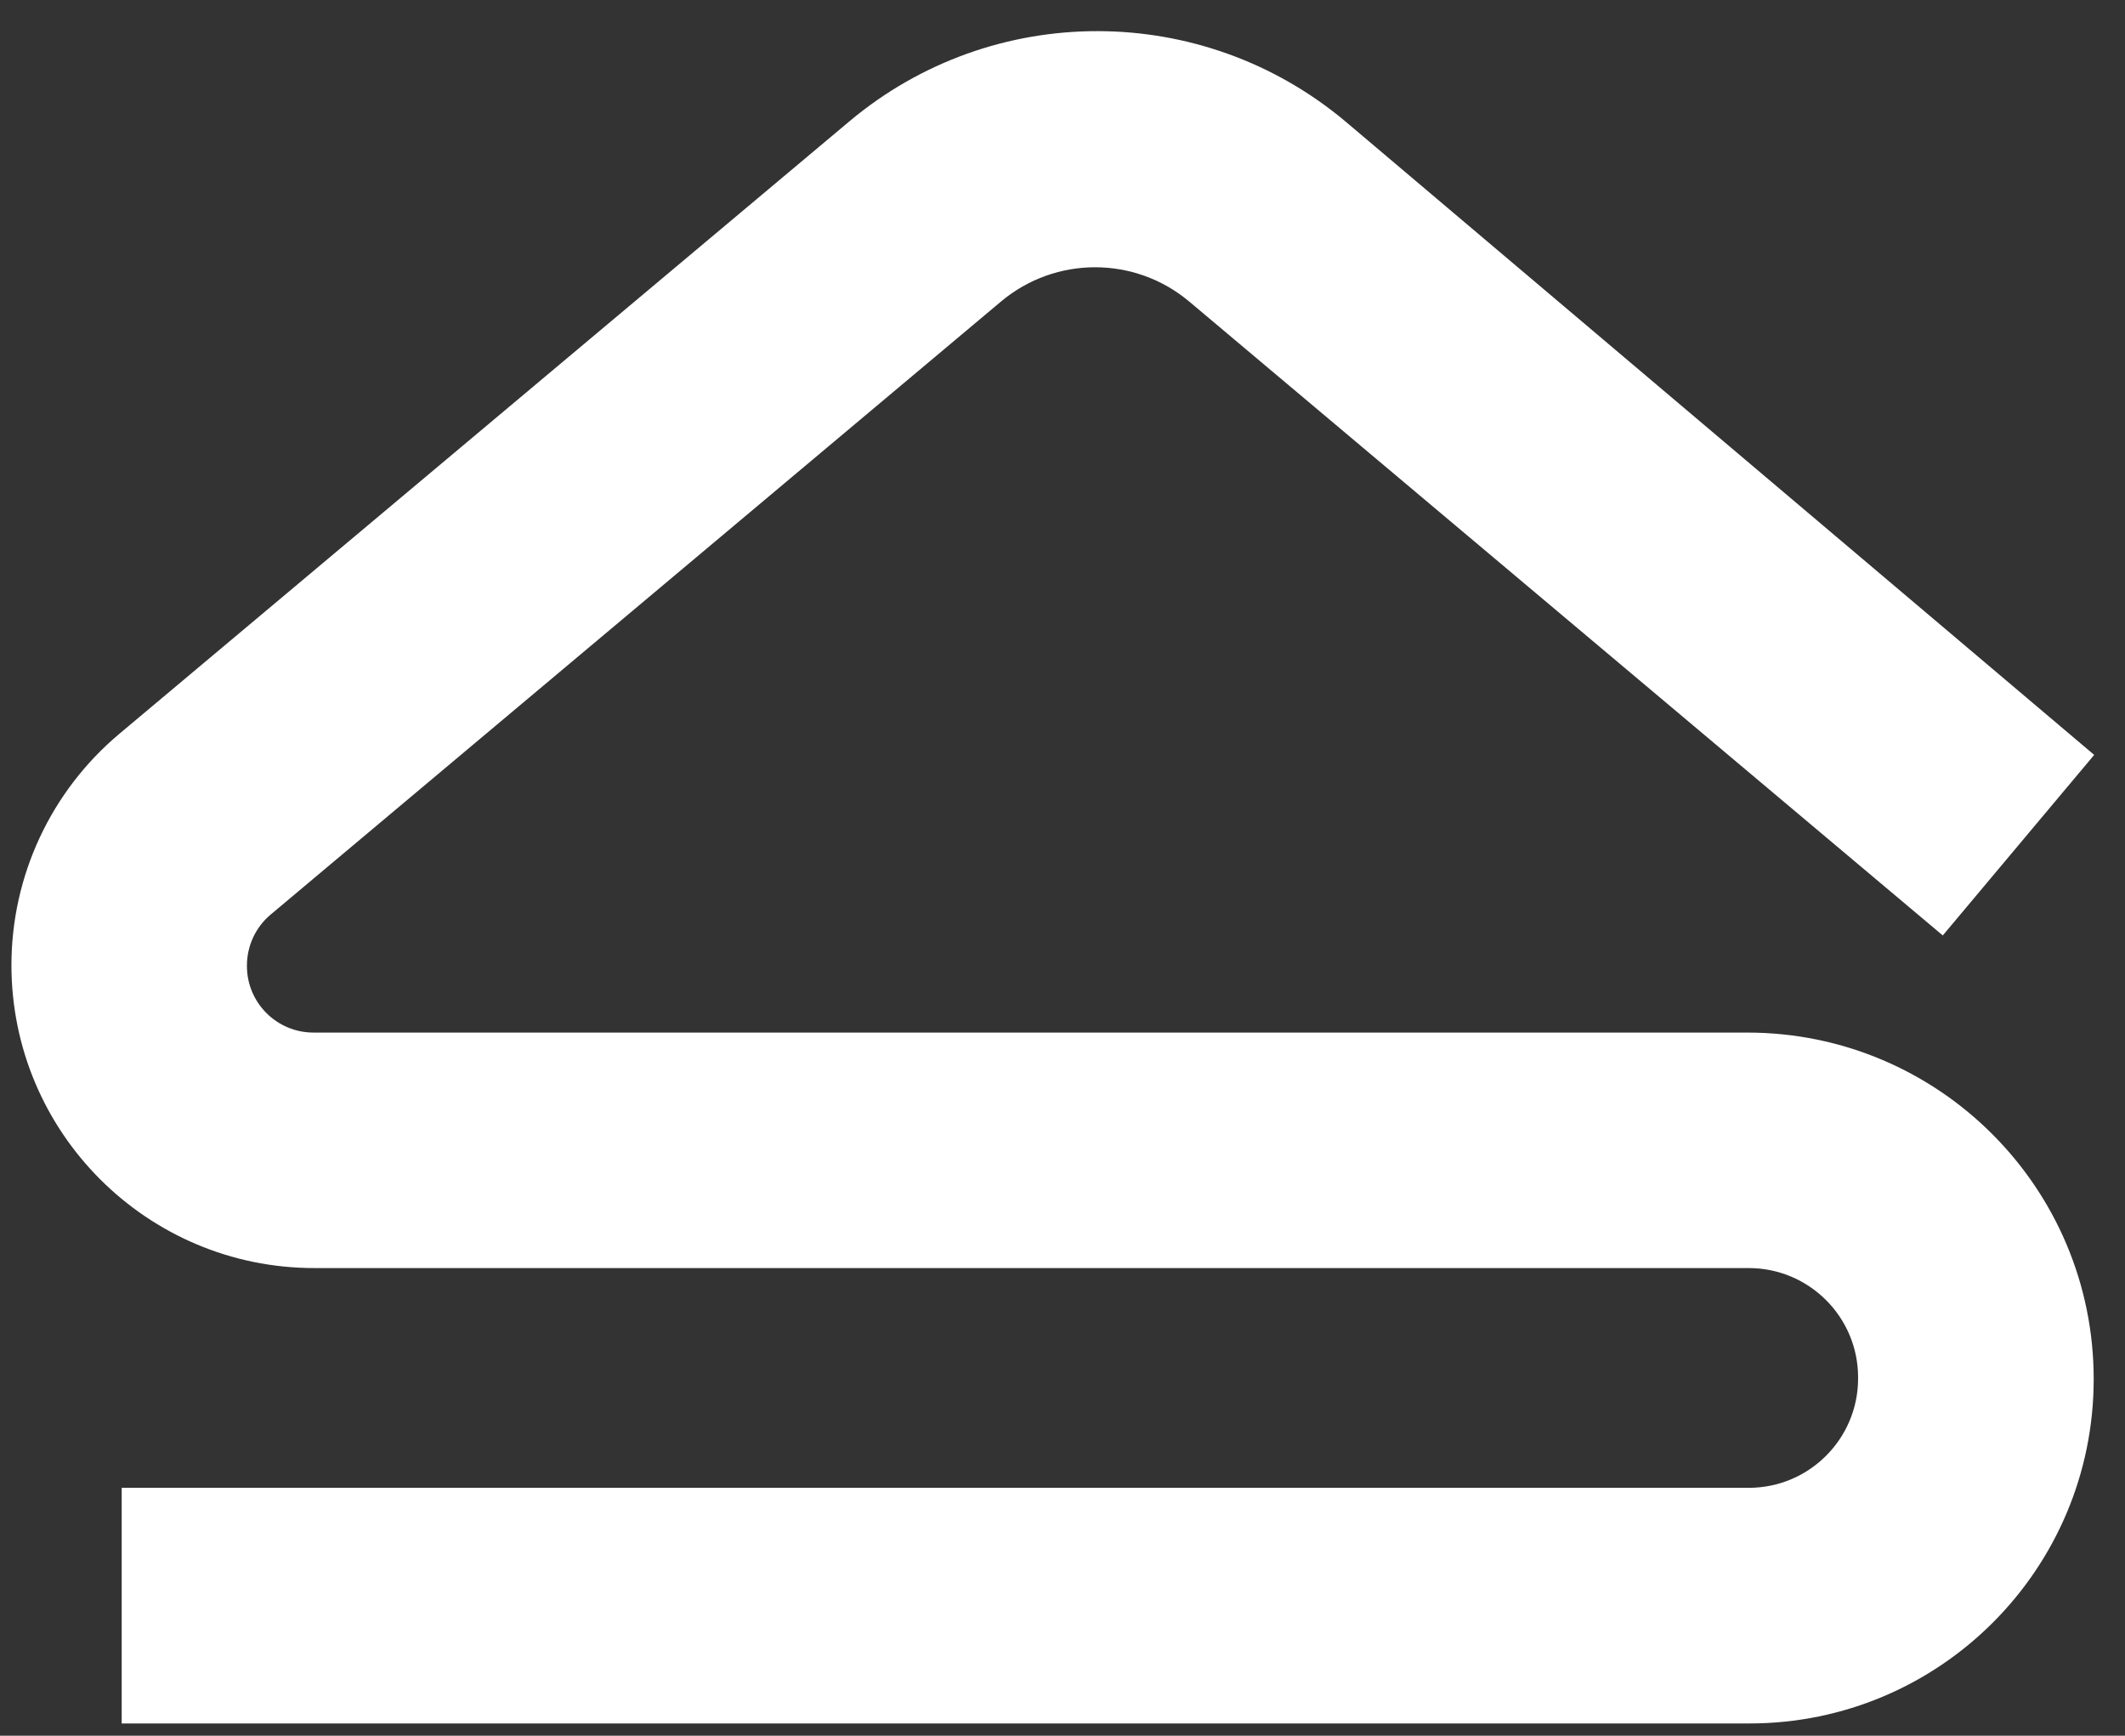
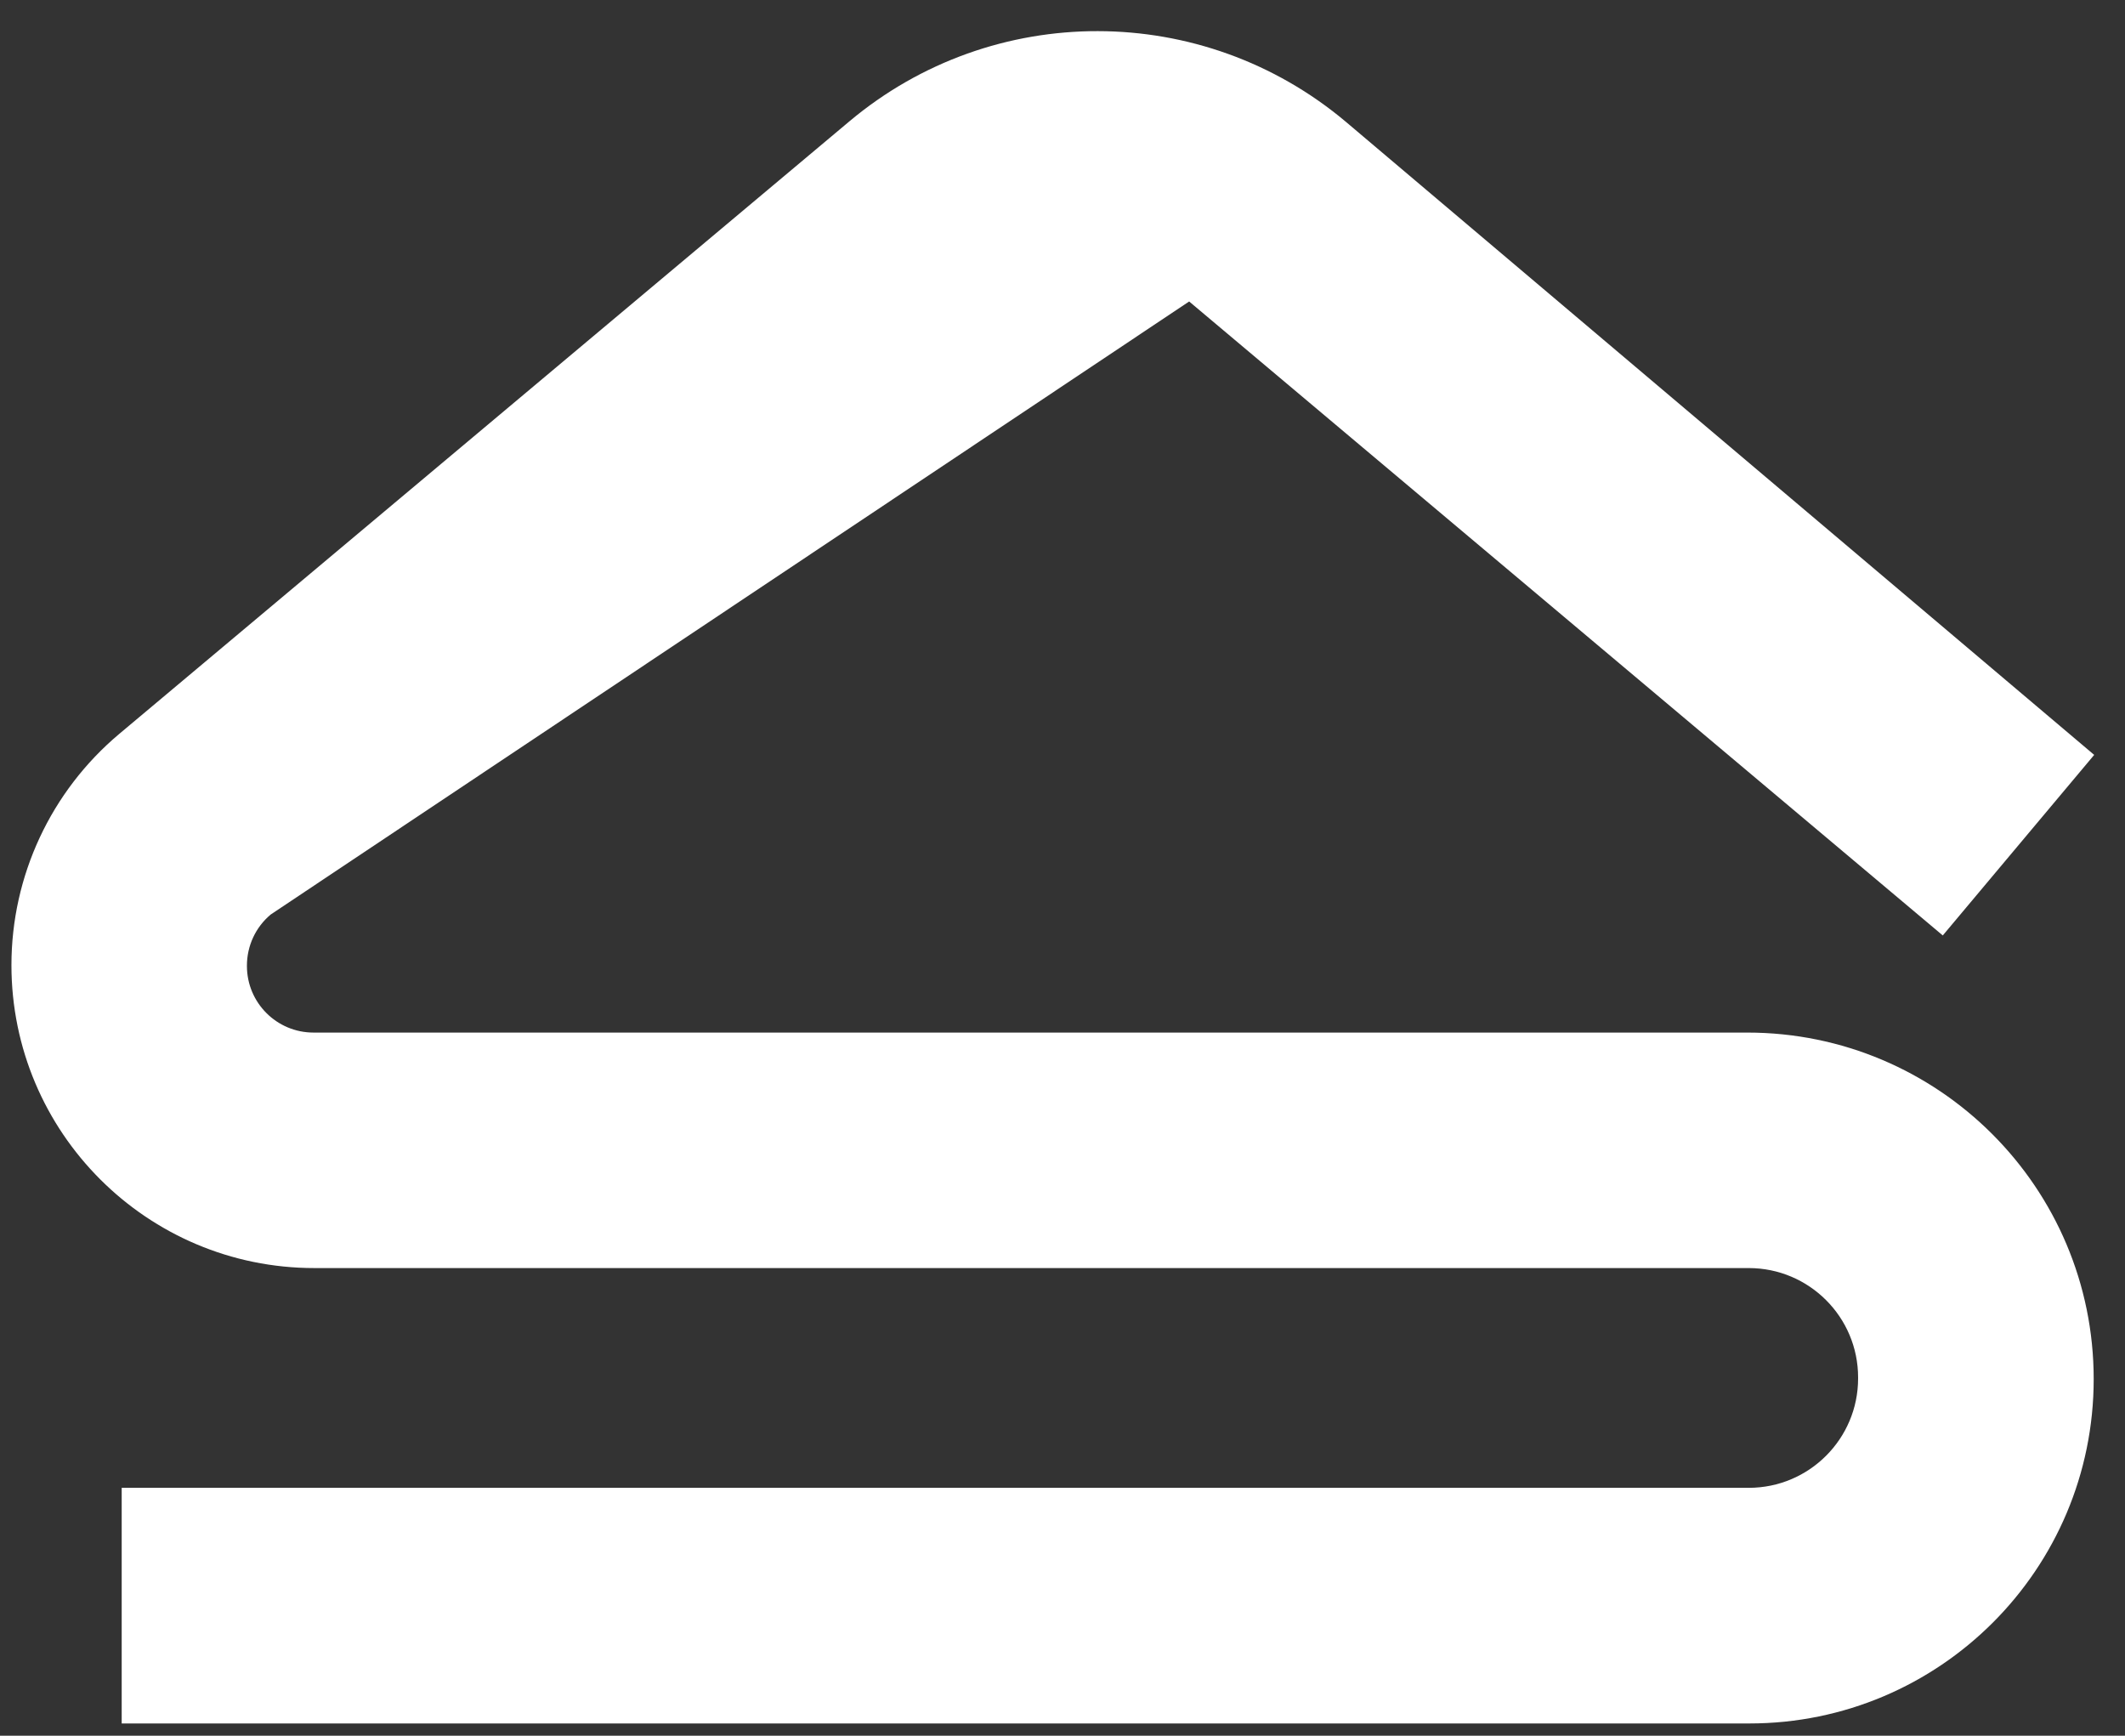
<svg xmlns="http://www.w3.org/2000/svg" width="60" height="49" viewBox="0 0 60 49" fill="none">
  <rect x="0" y="0" width="60" height="49" fill="#333333" stroke="none" />
-   <path d="M49.334 29.15C54.736 29.15 59.116 33.529 59.116 38.932C59.116 44.302 54.764 48.654 49.394 48.654H3.436V42.002H49.376C51.081 42.002 52.464 40.619 52.464 38.914V38.886C52.464 37.181 51.081 35.798 49.376 35.798H8.876C4.153 35.798 0.323 31.968 0.323 27.245C0.323 24.728 1.437 22.34 3.366 20.719L23.98 3.428C28.037 0.021 33.958 0.032 38.008 3.445L59.13 21.311L54.855 26.408L33.576 8.511C32.039 7.223 29.802 7.223 28.265 8.511L7.644 25.817C7.217 26.174 6.972 26.703 6.972 27.259V27.27C6.972 28.309 7.815 29.15 8.852 29.15H49.334Z" fill="white" />
+   <path d="M49.334 29.15C54.736 29.15 59.116 33.529 59.116 38.932C59.116 44.302 54.764 48.654 49.394 48.654H3.436V42.002H49.376C51.081 42.002 52.464 40.619 52.464 38.914V38.886C52.464 37.181 51.081 35.798 49.376 35.798H8.876C4.153 35.798 0.323 31.968 0.323 27.245C0.323 24.728 1.437 22.34 3.366 20.719L23.98 3.428C28.037 0.021 33.958 0.032 38.008 3.445L59.13 21.311L54.855 26.408L33.576 8.511L7.644 25.817C7.217 26.174 6.972 26.703 6.972 27.259V27.27C6.972 28.309 7.815 29.15 8.852 29.15H49.334Z" fill="white" />
</svg>